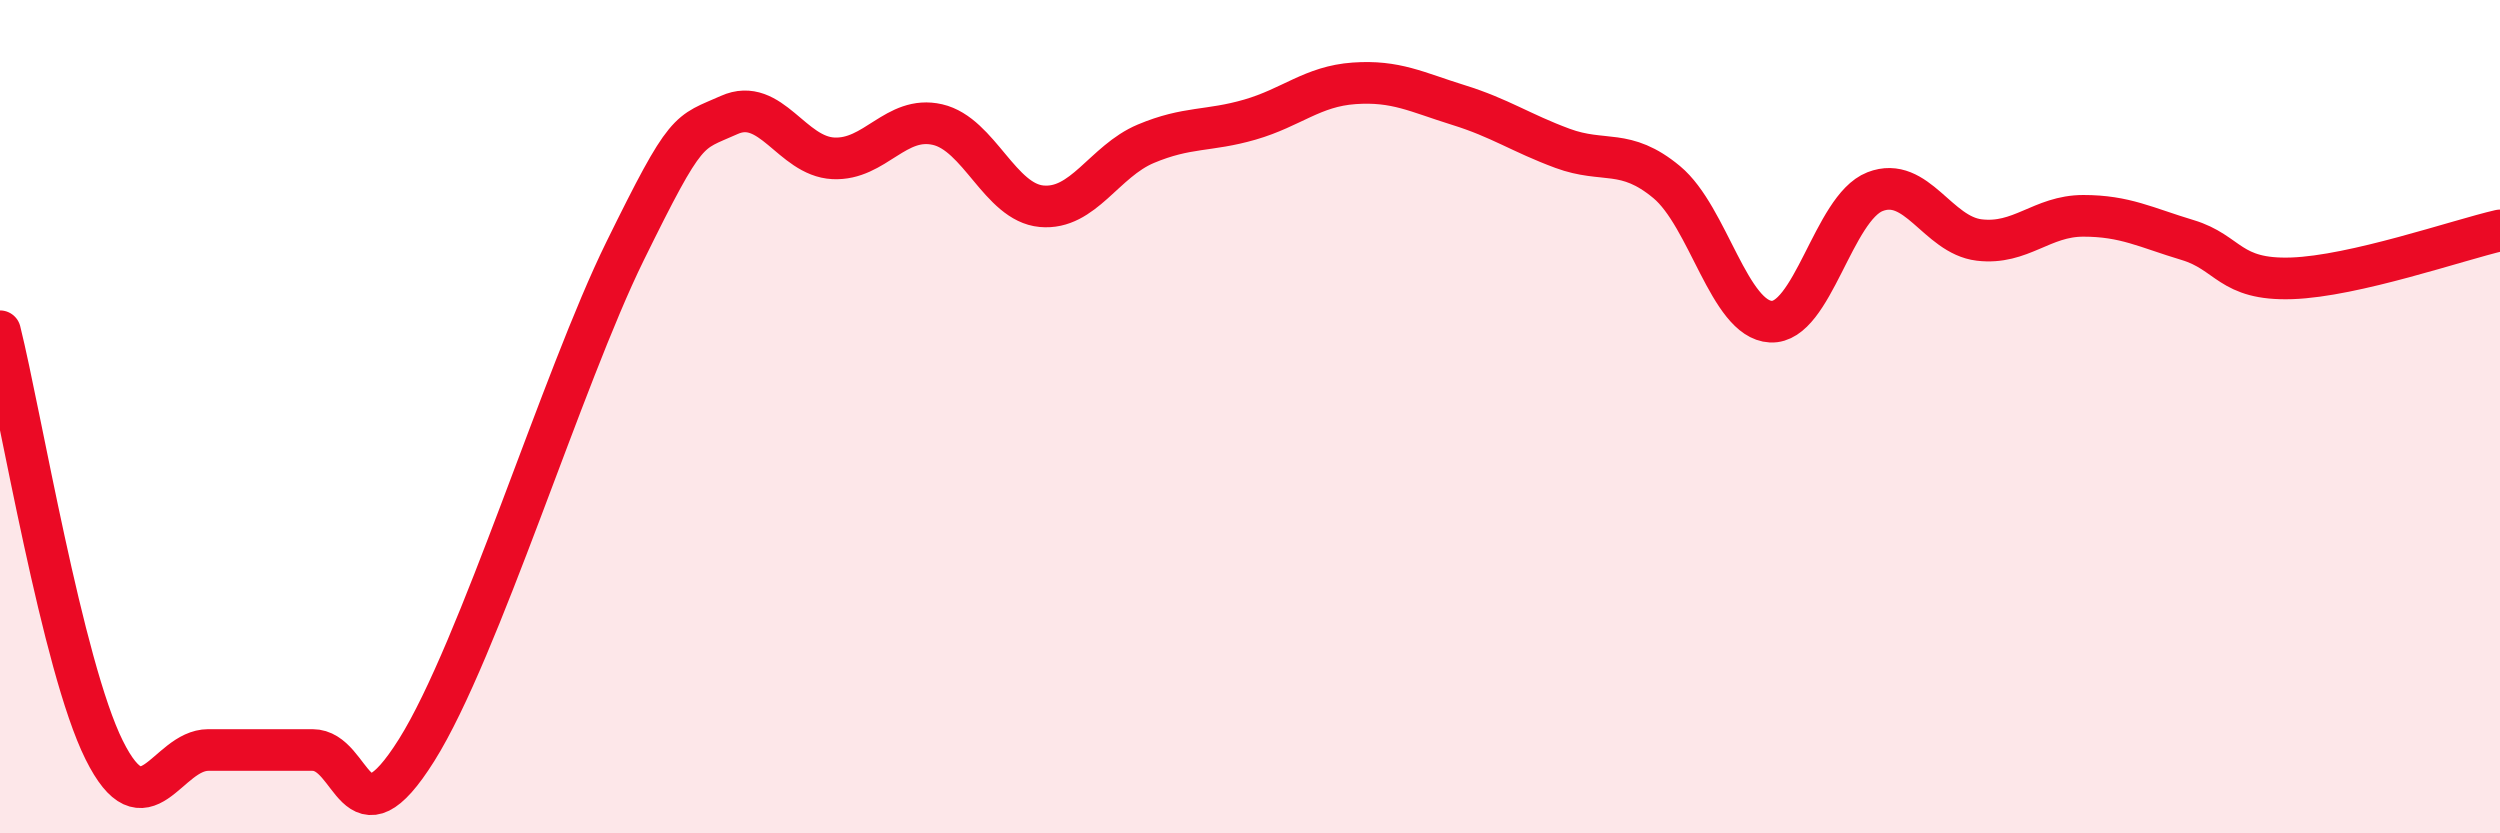
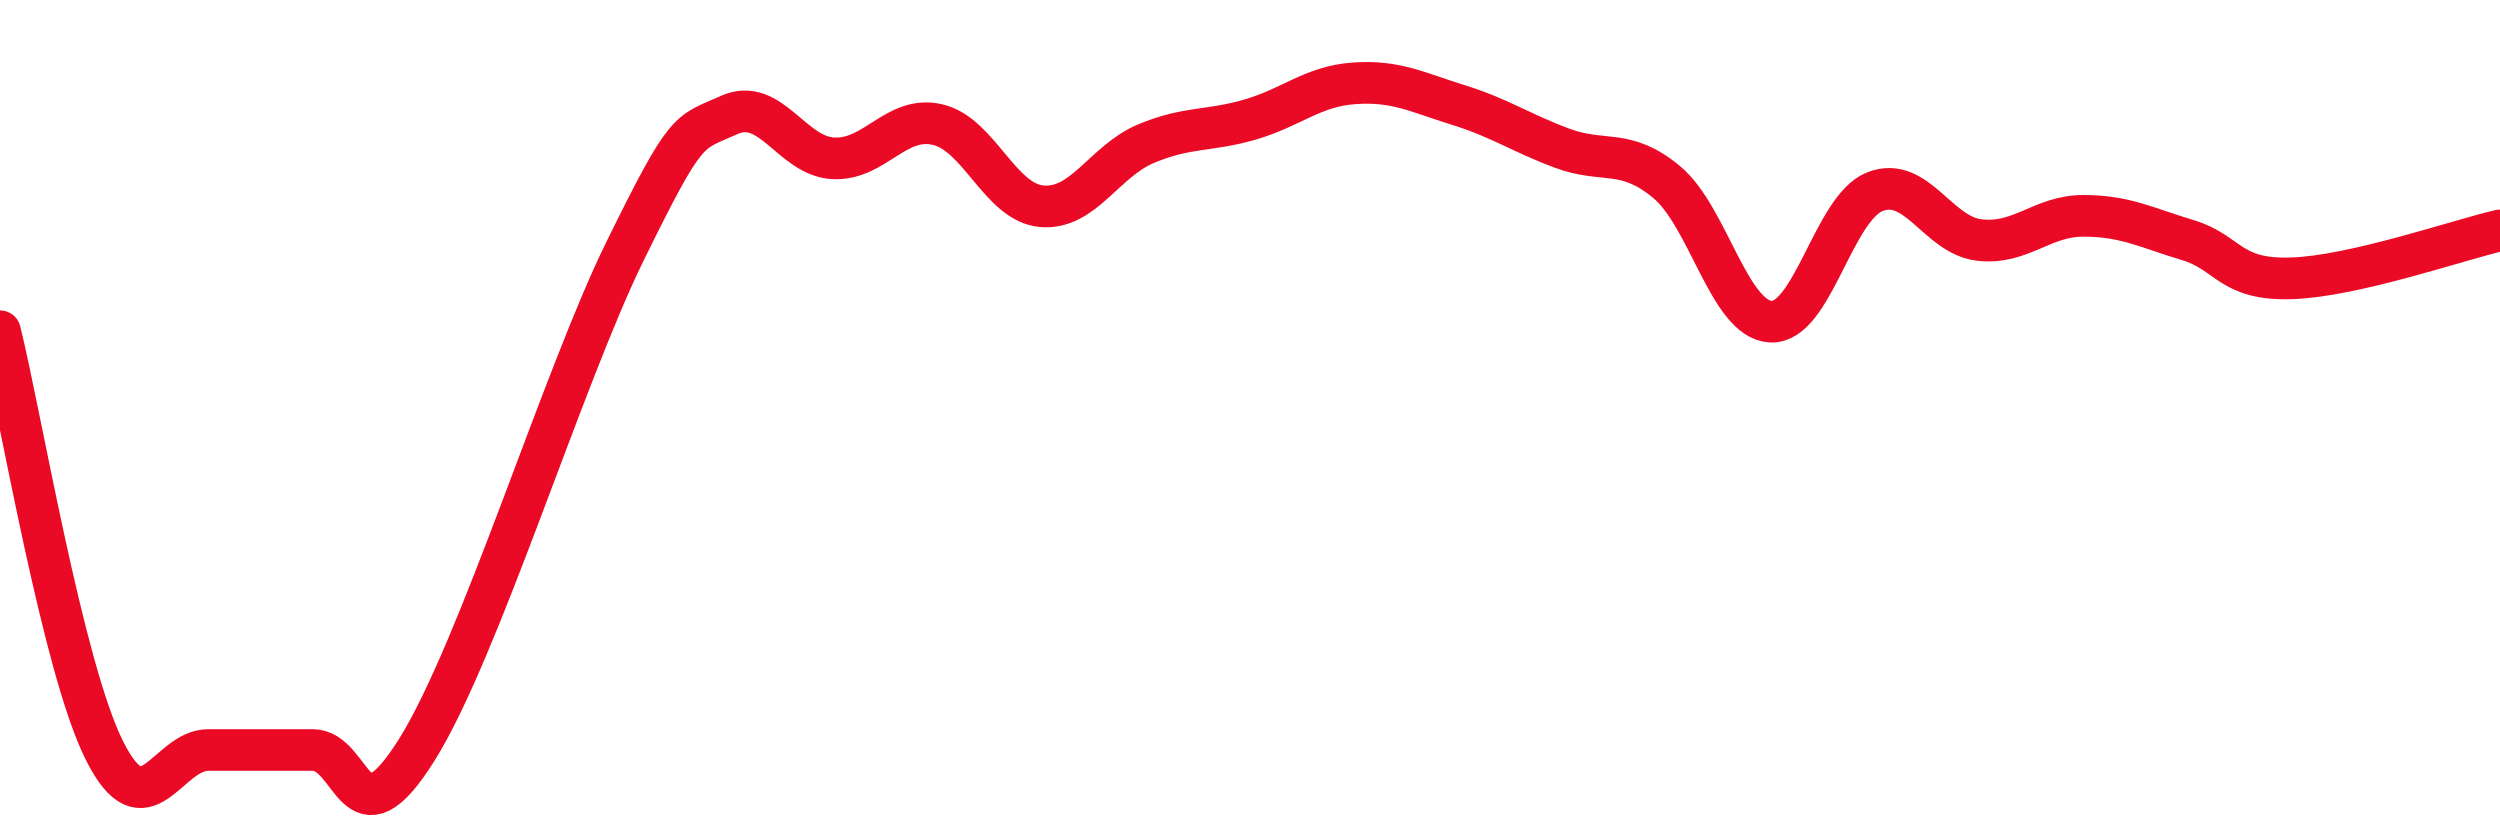
<svg xmlns="http://www.w3.org/2000/svg" width="60" height="20" viewBox="0 0 60 20">
-   <path d="M 0,7.95 C 0.5,9.96 1.5,15.99 2.5,18 C 3.5,20.01 4,18 5,18 C 6,18 6.5,18 7.5,18 C 8.5,18 8.5,20.39 10,18 C 11.5,15.61 13.5,9.08 15,6.03 C 16.5,2.98 16.5,3.21 17.5,2.76 C 18.5,2.31 19,3.75 20,3.8 C 21,3.85 21.5,2.76 22.5,2.99 C 23.5,3.22 24,4.86 25,4.95 C 26,5.04 26.5,3.87 27.5,3.45 C 28.5,3.03 29,3.16 30,2.87 C 31,2.58 31.5,2.07 32.5,2 C 33.5,1.93 34,2.21 35,2.52 C 36,2.83 36.5,3.19 37.5,3.56 C 38.5,3.93 39,3.54 40,4.37 C 41,5.2 41.5,7.67 42.5,7.72 C 43.5,7.77 44,4.99 45,4.6 C 46,4.21 46.5,5.64 47.5,5.76 C 48.5,5.88 49,5.18 50,5.18 C 51,5.18 51.5,5.46 52.5,5.76 C 53.5,6.06 53.5,6.73 55,6.68 C 56.5,6.63 59,5.76 60,5.53L60 20L0 20Z" fill="#EB0A25" opacity="0.1" stroke-linecap="round" stroke-linejoin="round" />
  <path d="M 0,7.95 C 0.5,9.96 1.5,15.99 2.5,18 C 3.5,20.01 4,18 5,18 C 6,18 6.5,18 7.5,18 C 8.5,18 8.5,20.39 10,18 C 11.5,15.61 13.5,9.08 15,6.03 C 16.5,2.98 16.5,3.21 17.5,2.76 C 18.5,2.31 19,3.75 20,3.8 C 21,3.85 21.5,2.76 22.5,2.99 C 23.5,3.22 24,4.86 25,4.95 C 26,5.04 26.5,3.87 27.5,3.45 C 28.5,3.03 29,3.16 30,2.87 C 31,2.58 31.5,2.07 32.5,2 C 33.5,1.93 34,2.21 35,2.52 C 36,2.83 36.5,3.19 37.5,3.56 C 38.5,3.93 39,3.54 40,4.37 C 41,5.2 41.5,7.67 42.5,7.72 C 43.5,7.77 44,4.99 45,4.6 C 46,4.21 46.5,5.64 47.5,5.76 C 48.5,5.88 49,5.18 50,5.18 C 51,5.18 51.5,5.46 52.5,5.76 C 53.5,6.06 53.5,6.73 55,6.68 C 56.5,6.63 59,5.76 60,5.53" stroke="#EB0A25" stroke-width="1" fill="none" stroke-linecap="round" stroke-linejoin="round" />
</svg>